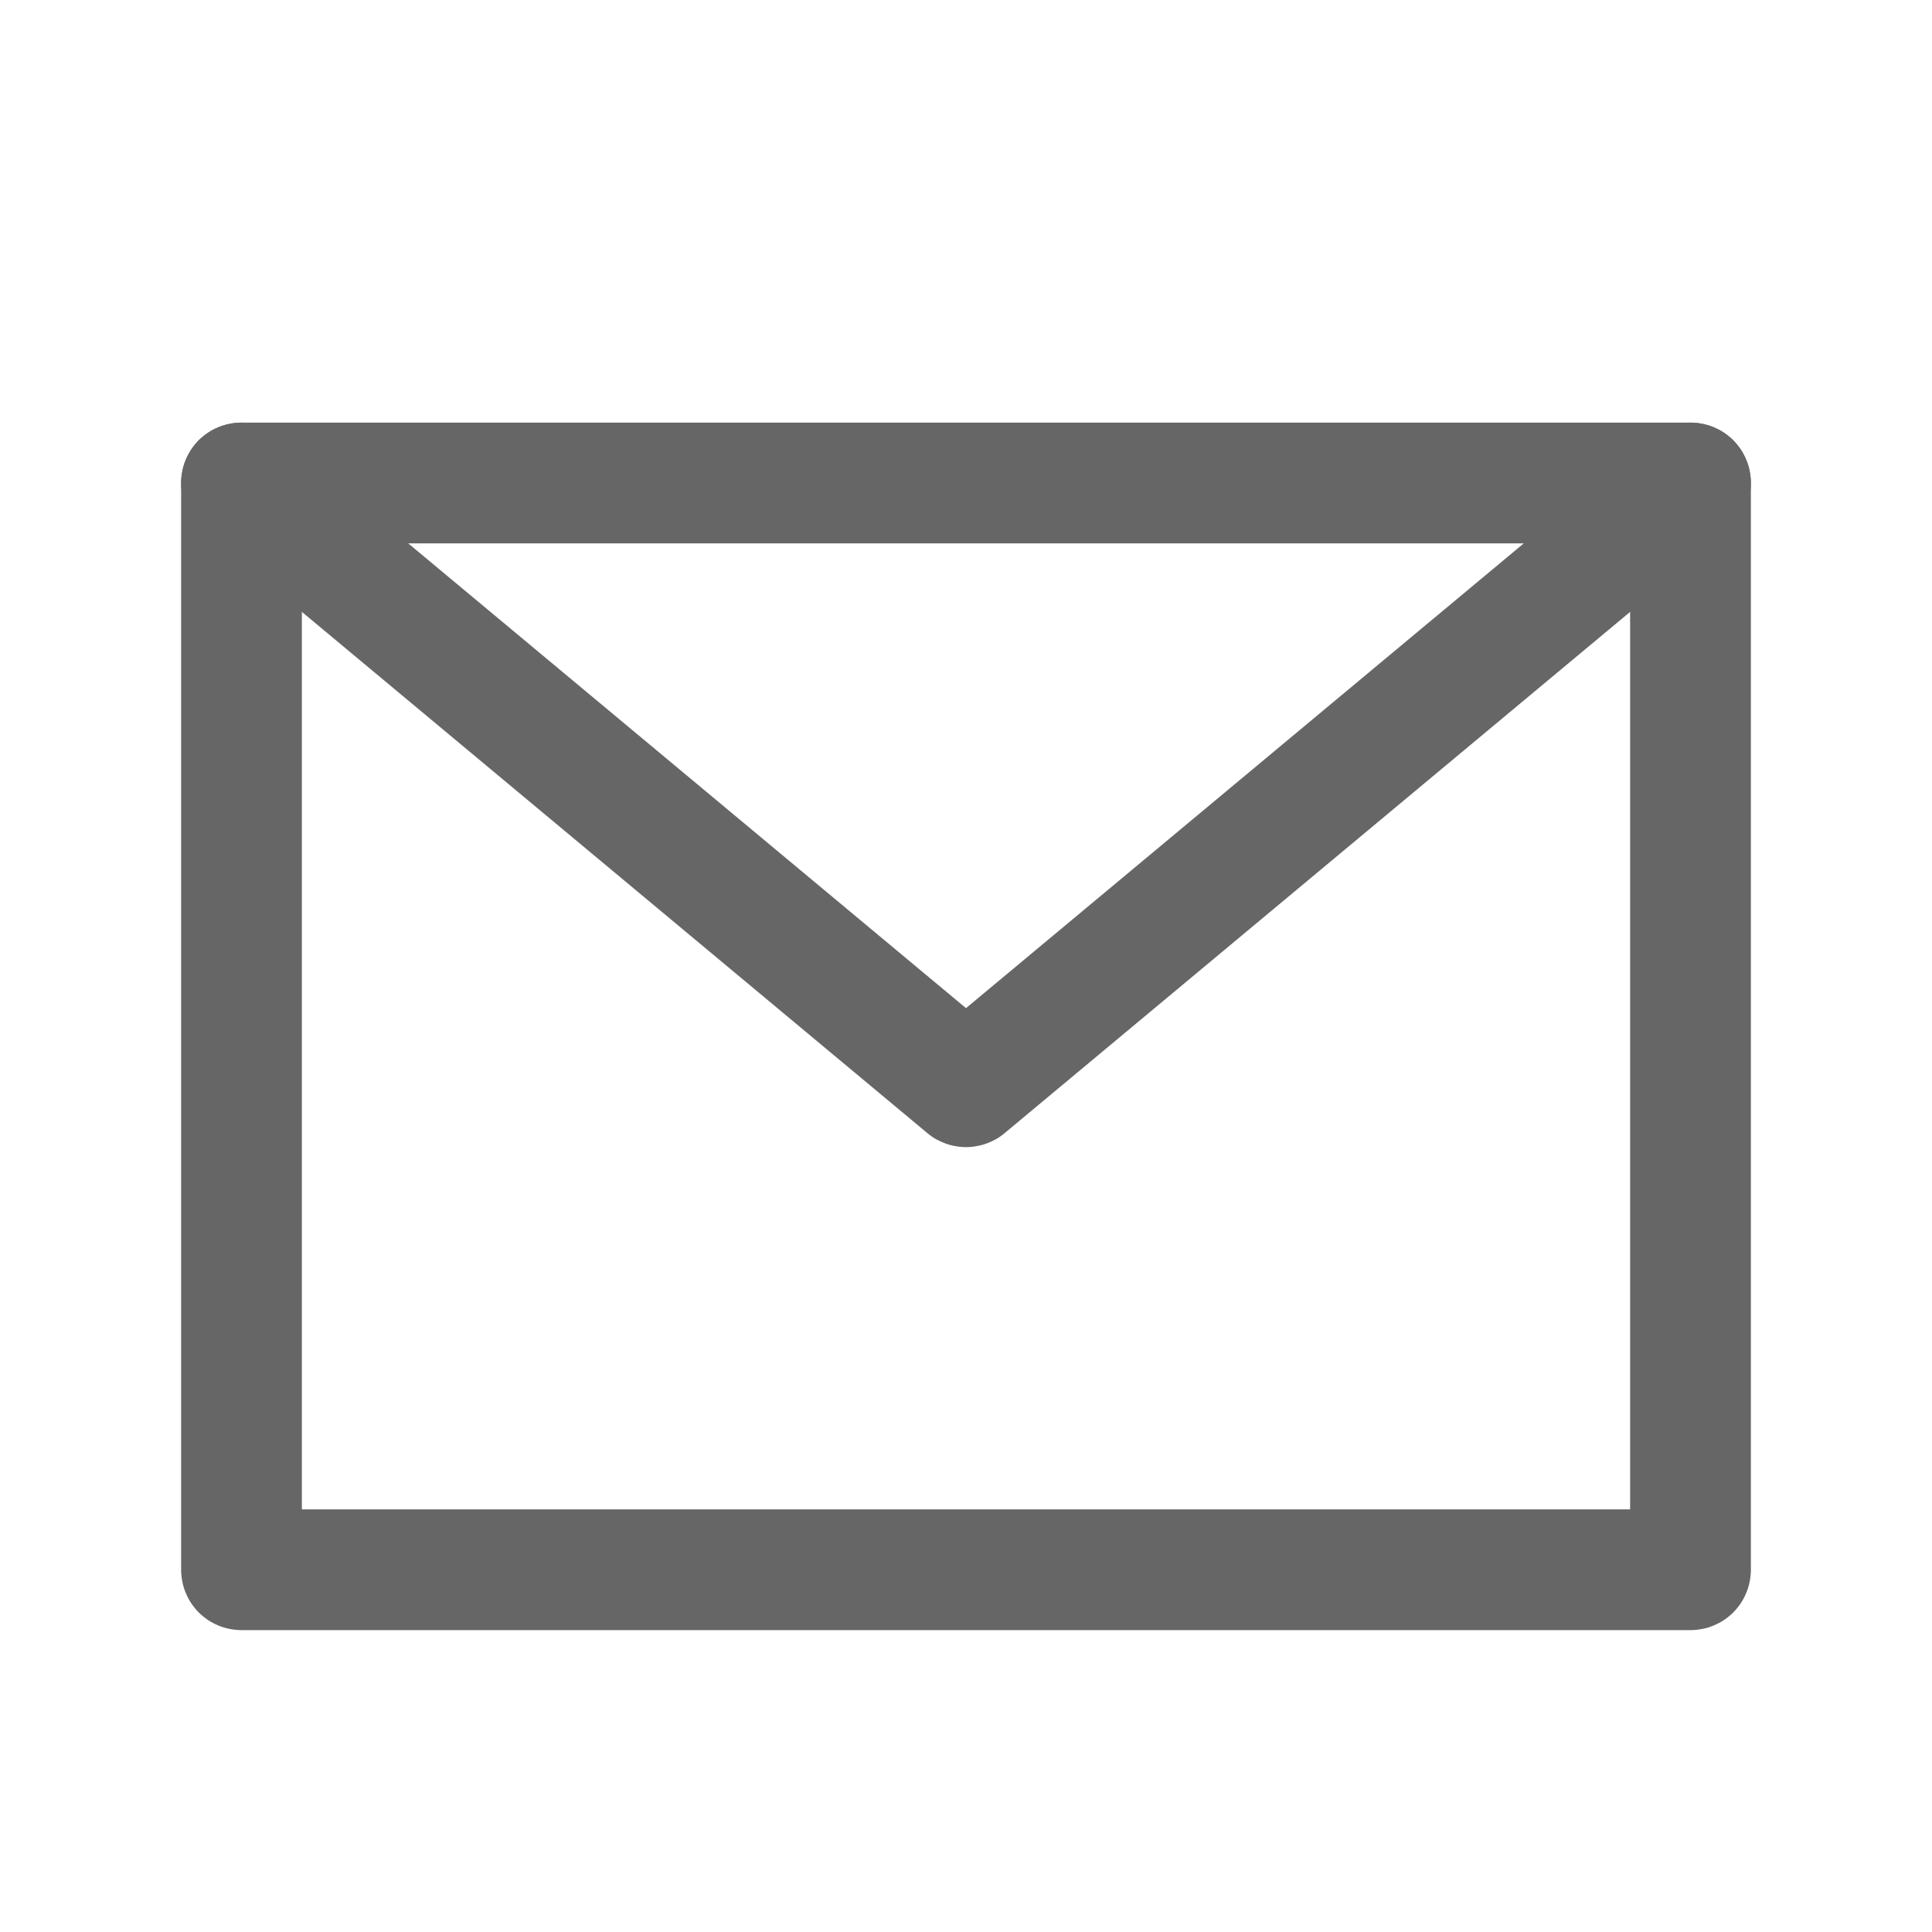
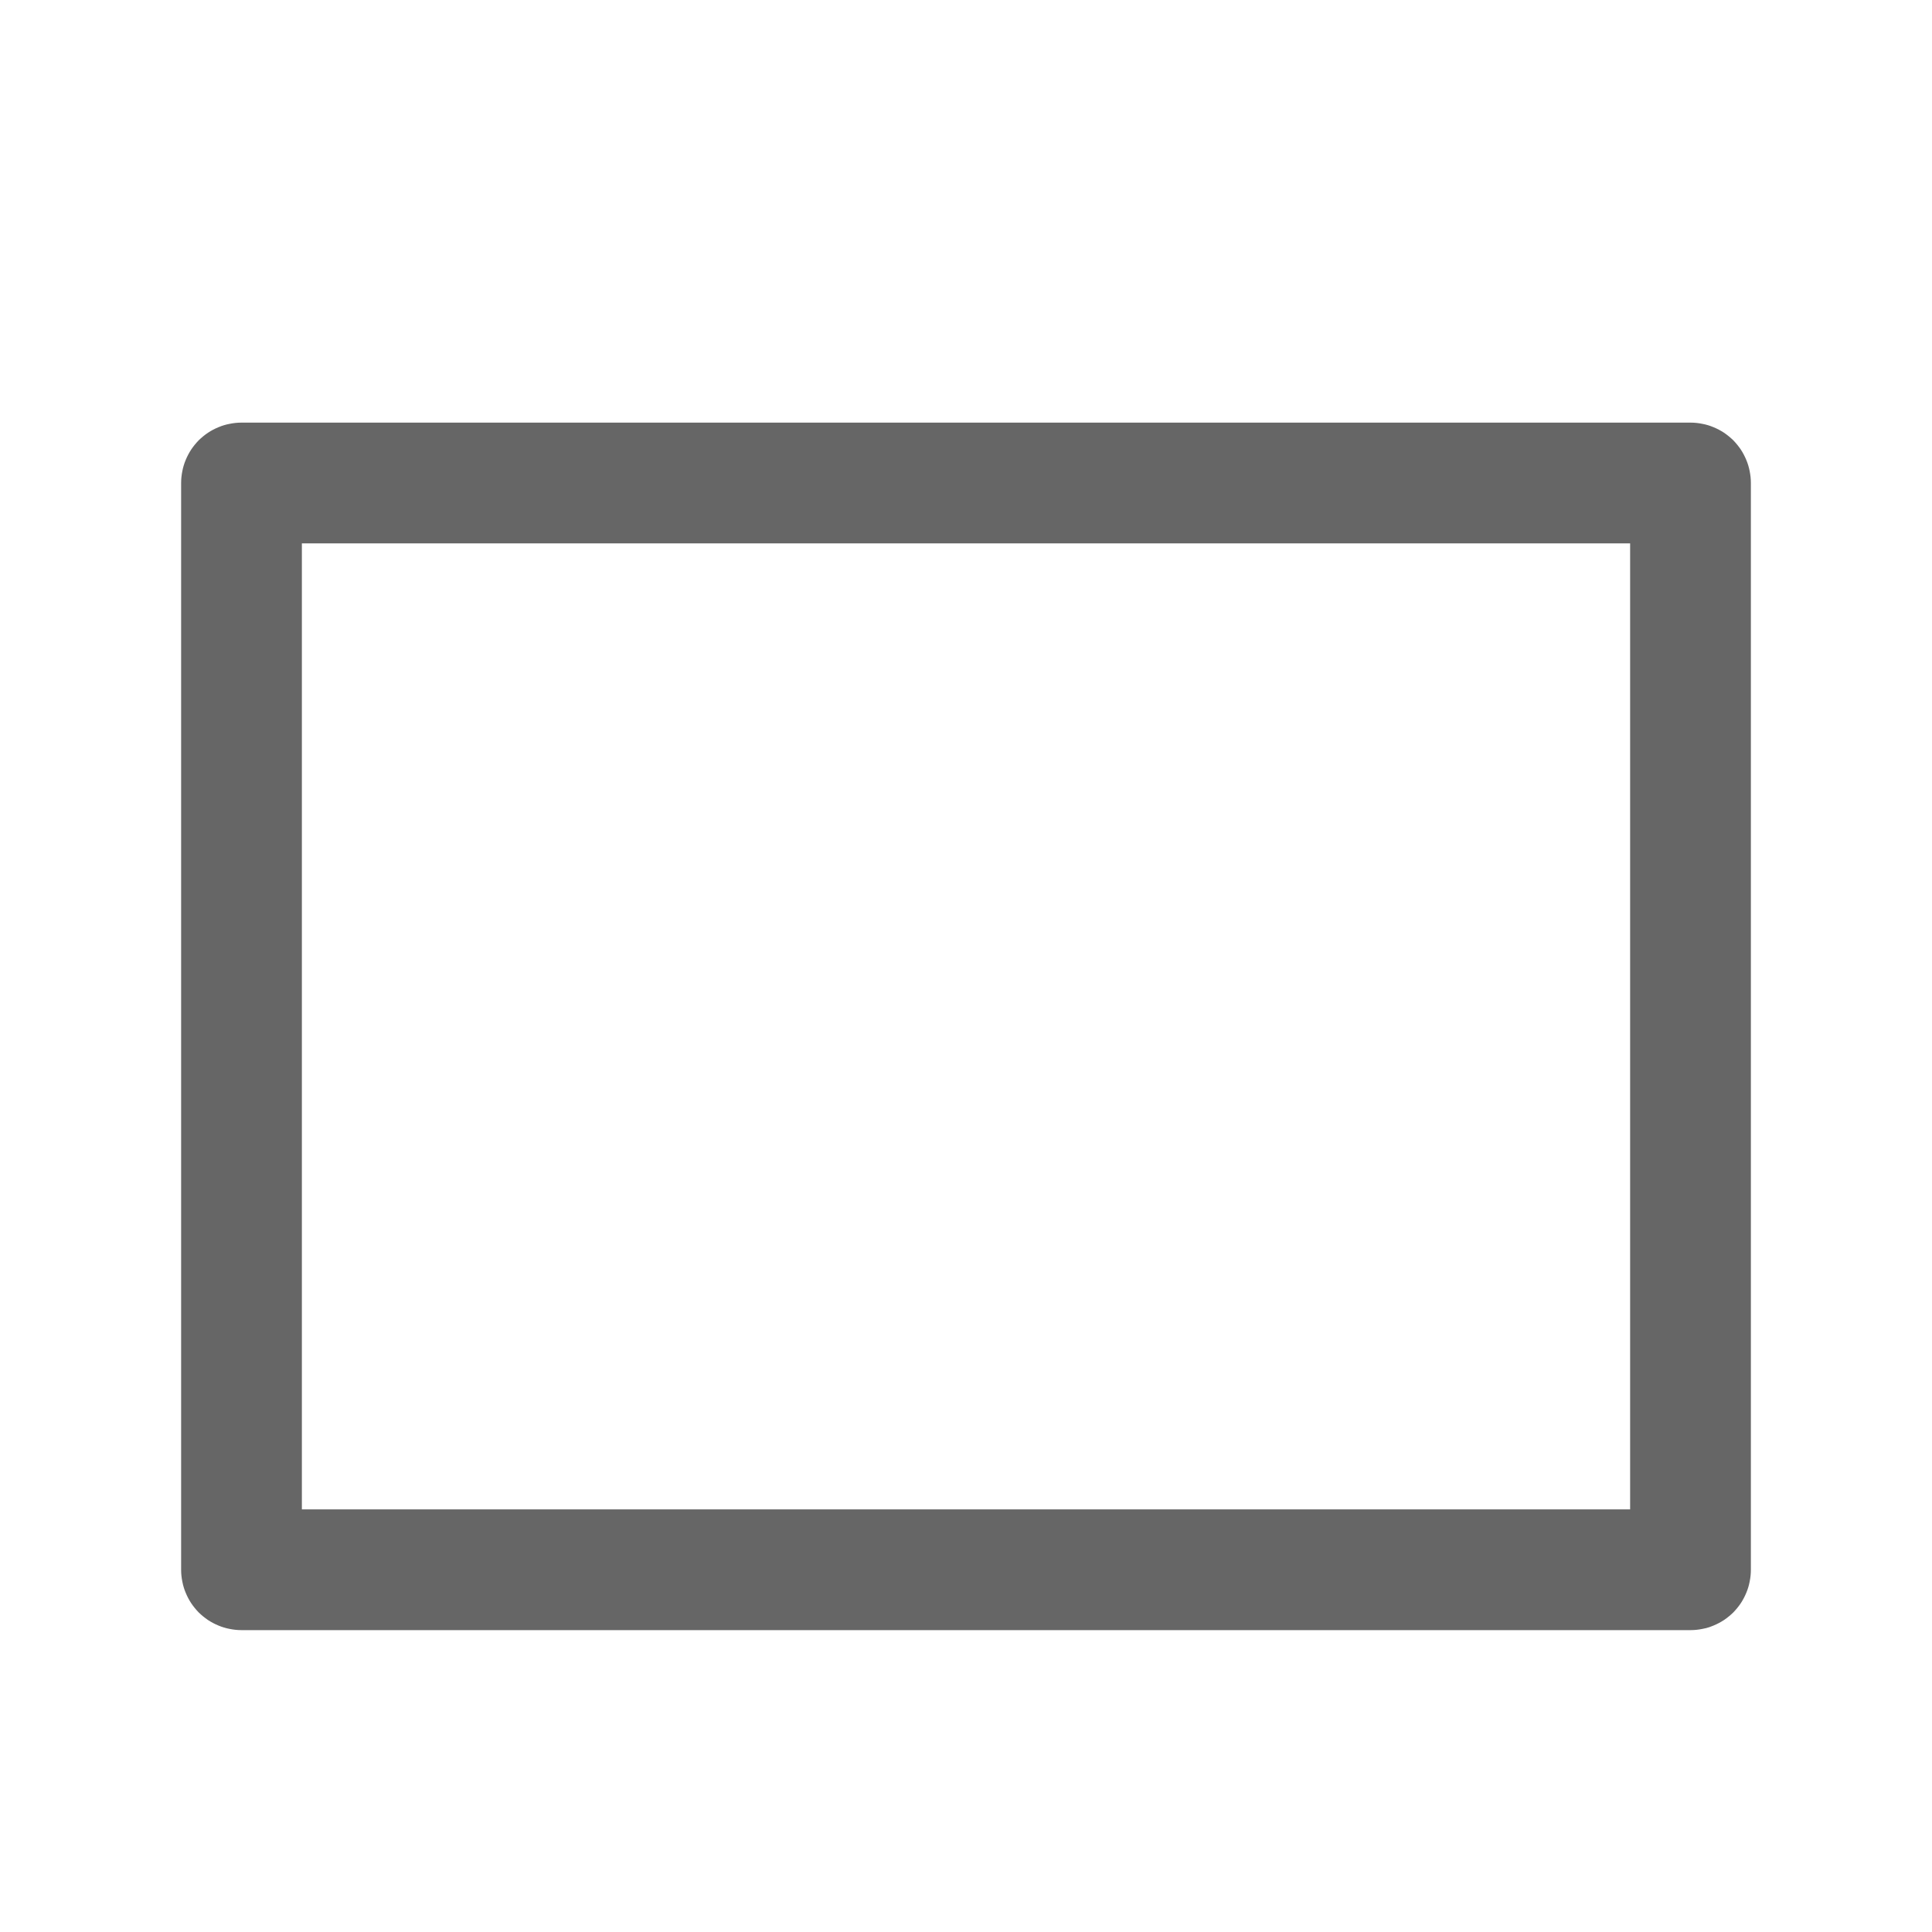
<svg xmlns="http://www.w3.org/2000/svg" fill="none" version="1.1" width="16" height="16" viewBox="0 0 16 16">
  <defs>
    <clipPath id="master_svg0_42_6225">
      <rect x="0" y="0" width="16" height="16" rx="0" />
    </clipPath>
  </defs>
  <g clip-path="url(#master_svg0_42_6225)">
    <g>
      <path d="M1.5,4L1.5,13Q1.5,13.049,1.51,13.098Q1.519,13.146,1.538,13.191Q1.557,13.237,1.584,13.278Q1.612,13.319,1.646,13.354Q1.681,13.388,1.722,13.416Q1.763,13.443,1.809,13.462Q1.854,13.481,1.902,13.49Q1.951,13.5,2,13.5L14,13.5Q14.049,13.5,14.098,13.49Q14.146,13.481,14.191,13.462Q14.237,13.443,14.278,13.416Q14.319,13.388,14.354,13.354Q14.388,13.319,14.416,13.278Q14.443,13.237,14.462,13.191Q14.481,13.146,14.49,13.098Q14.5,13.049,14.5,13L14.5,4Q14.5,3.951,14.49,3.902Q14.481,3.854,14.462,3.809Q14.443,3.763,14.416,3.722Q14.388,3.681,14.354,3.646Q14.319,3.612,14.278,3.584Q14.237,3.557,14.191,3.538Q14.146,3.519,14.098,3.51Q14.049,3.5,14,3.5L2,3.5Q1.951,3.5,1.902,3.51Q1.854,3.519,1.809,3.538Q1.763,3.557,1.722,3.584Q1.681,3.612,1.646,3.646Q1.612,3.681,1.584,3.722Q1.557,3.763,1.538,3.809Q1.519,3.854,1.51,3.902Q1.5,3.951,1.5,4ZM2.5,12.5L2.5,4.5L13.5,4.5L13.5,12.5L2.5,12.5Z" fill-rule="evenodd" fill="#666666" fill-opacity="1" style="mix-blend-mode:passthrough" />
    </g>
    <g>
-       <path d="M2.32,3.616L8,8.349L13.68,3.616Q13.819,3.5,14,3.5Q14.049,3.5,14.098,3.51Q14.146,3.519,14.191,3.538Q14.237,3.557,14.278,3.584Q14.319,3.612,14.354,3.646Q14.388,3.681,14.416,3.722Q14.443,3.763,14.462,3.809Q14.481,3.854,14.49,3.902Q14.5,3.951,14.5,4Q14.5,4.111,14.453,4.212Q14.406,4.313,14.32,4.384L8.32,9.384Q8.287,9.412,8.249,9.434Q8.211,9.455,8.17,9.47Q8.129,9.485,8.086,9.492Q8.044,9.5,8,9.5Q7.956,9.5,7.914,9.492Q7.871,9.485,7.83,9.47Q7.789,9.455,7.751,9.434Q7.713,9.412,7.68,9.384L1.68,4.384Q1.594,4.313,1.547,4.212Q1.5,4.111,1.5,4Q1.5,3.951,1.51,3.902Q1.519,3.854,1.538,3.809Q1.557,3.763,1.584,3.722Q1.612,3.681,1.646,3.646Q1.681,3.612,1.722,3.584Q1.763,3.557,1.809,3.538Q1.854,3.519,1.902,3.51Q1.951,3.5,2,3.5Q2.181,3.5,2.32,3.616Z" fill-rule="evenodd" fill="#666666" fill-opacity="1" style="mix-blend-mode:passthrough" />
-     </g>
+       </g>
  </g>
</svg>